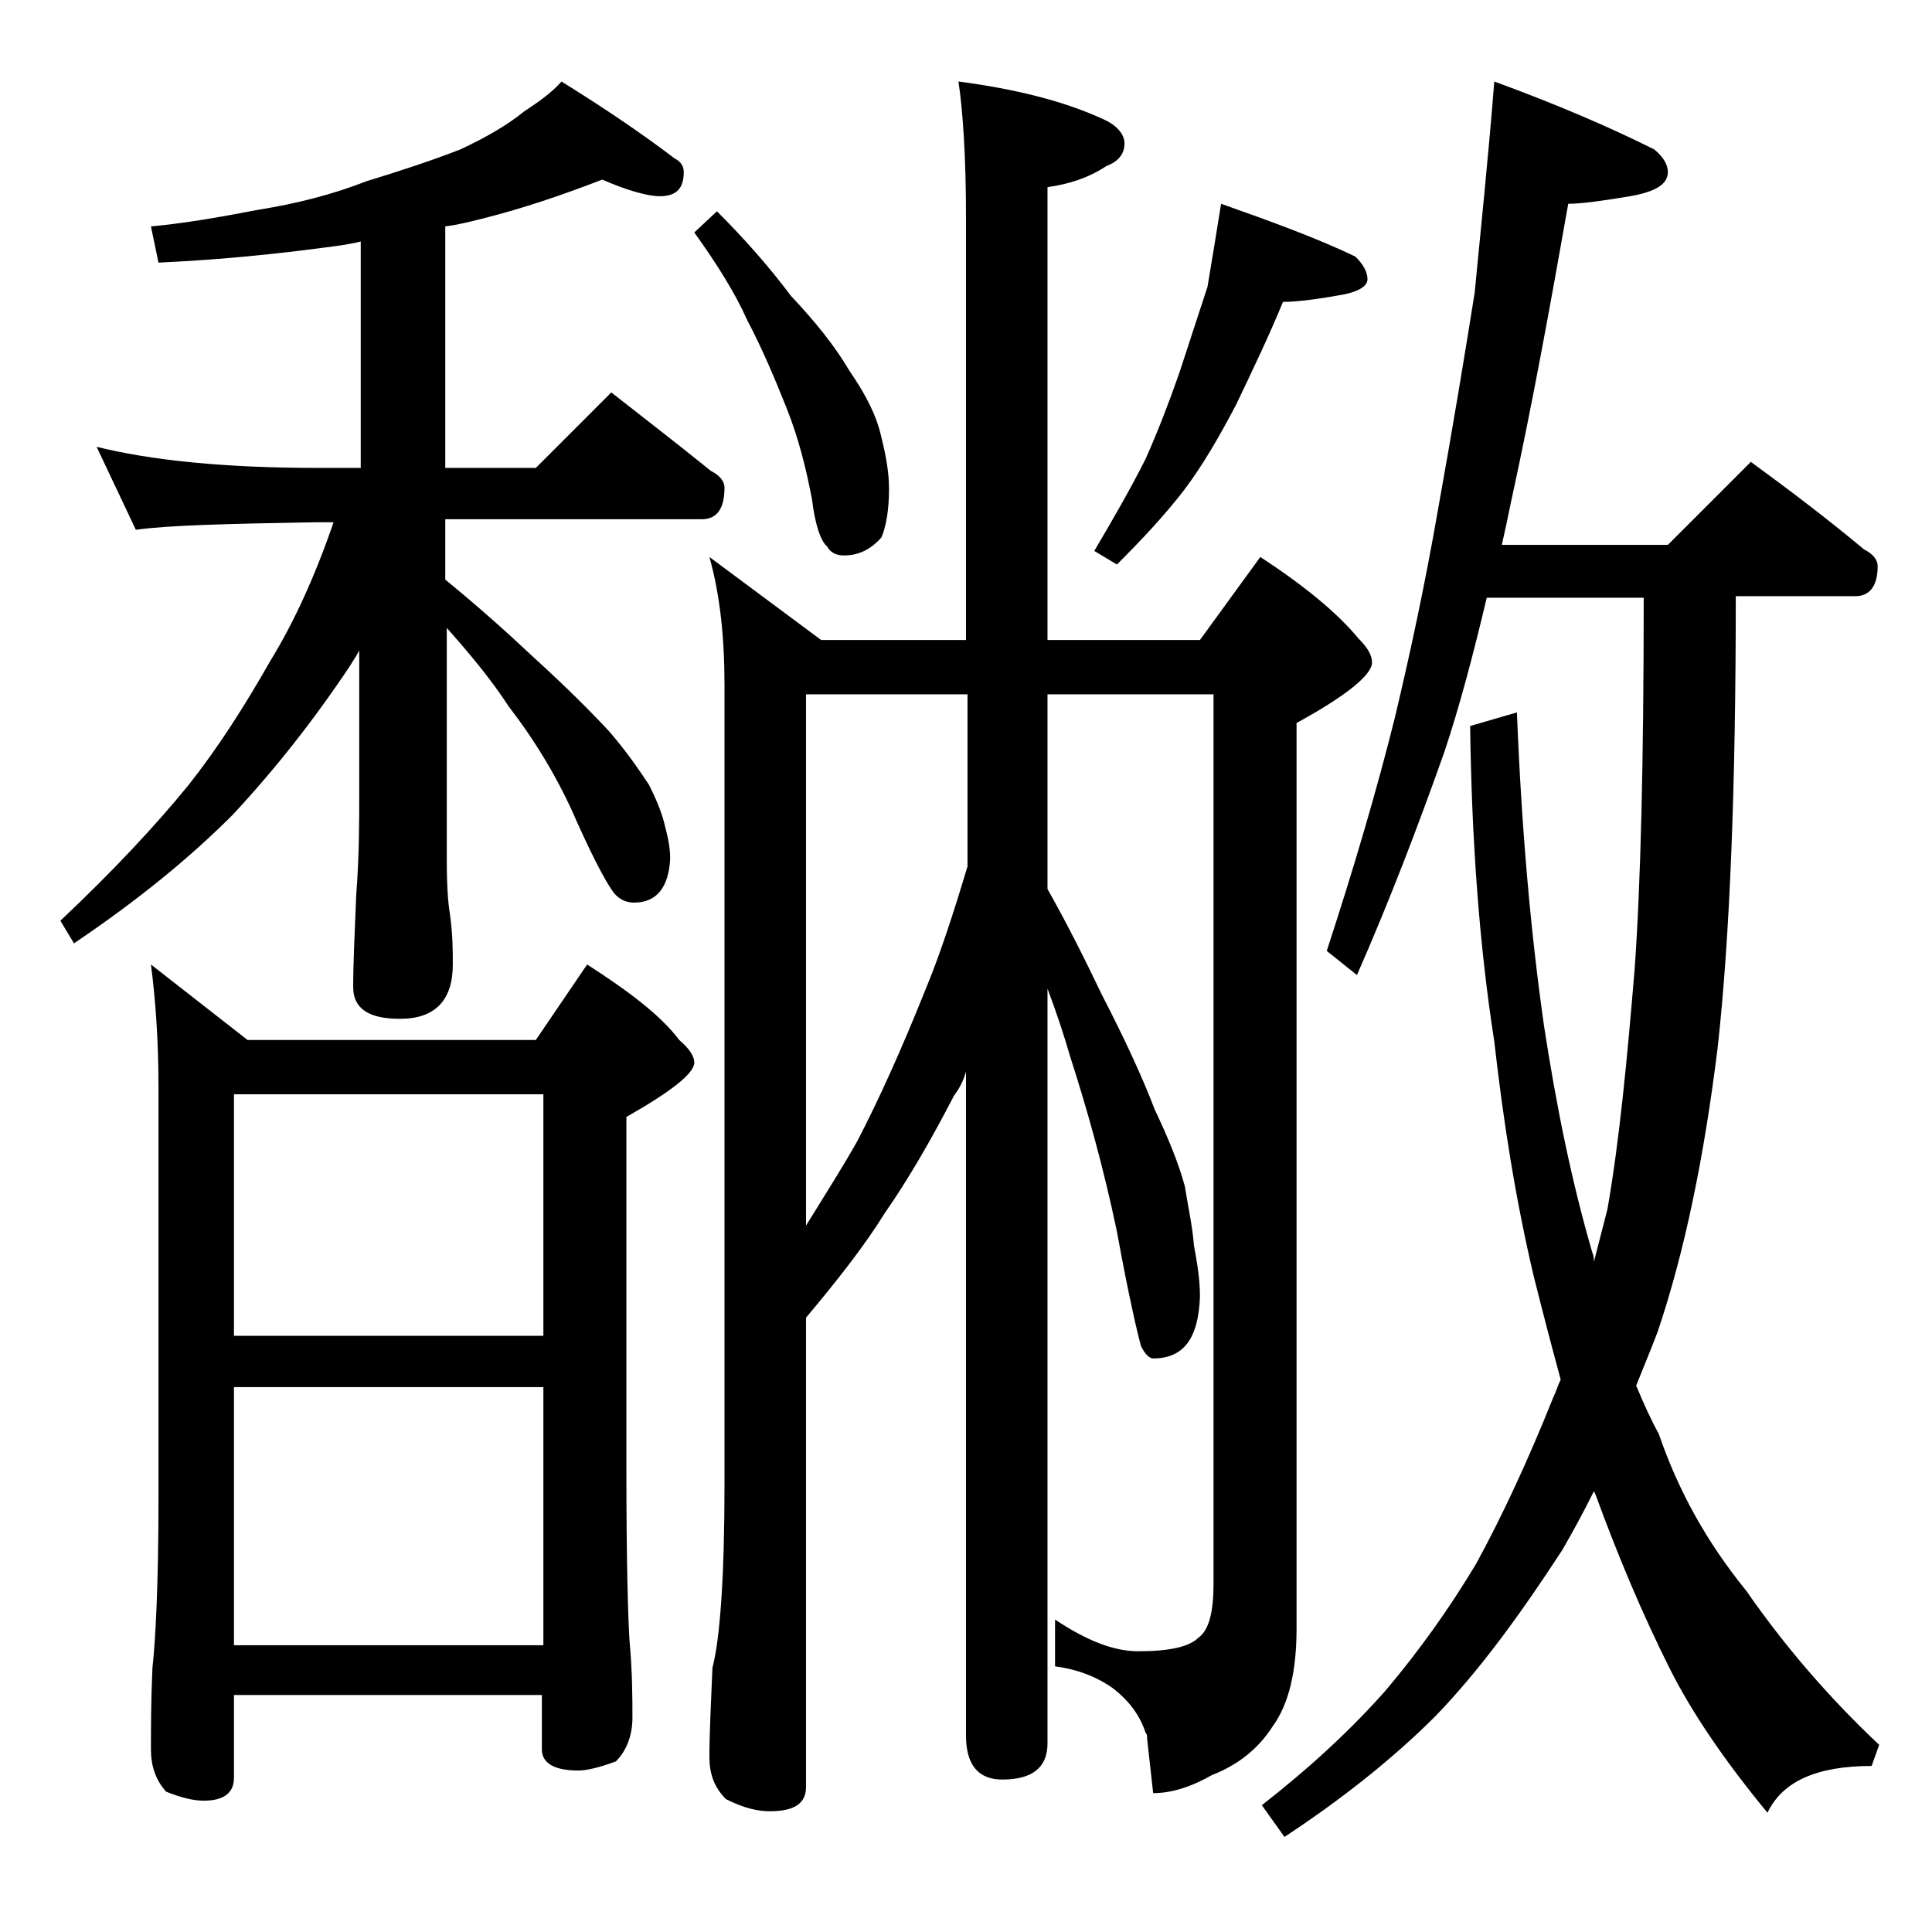
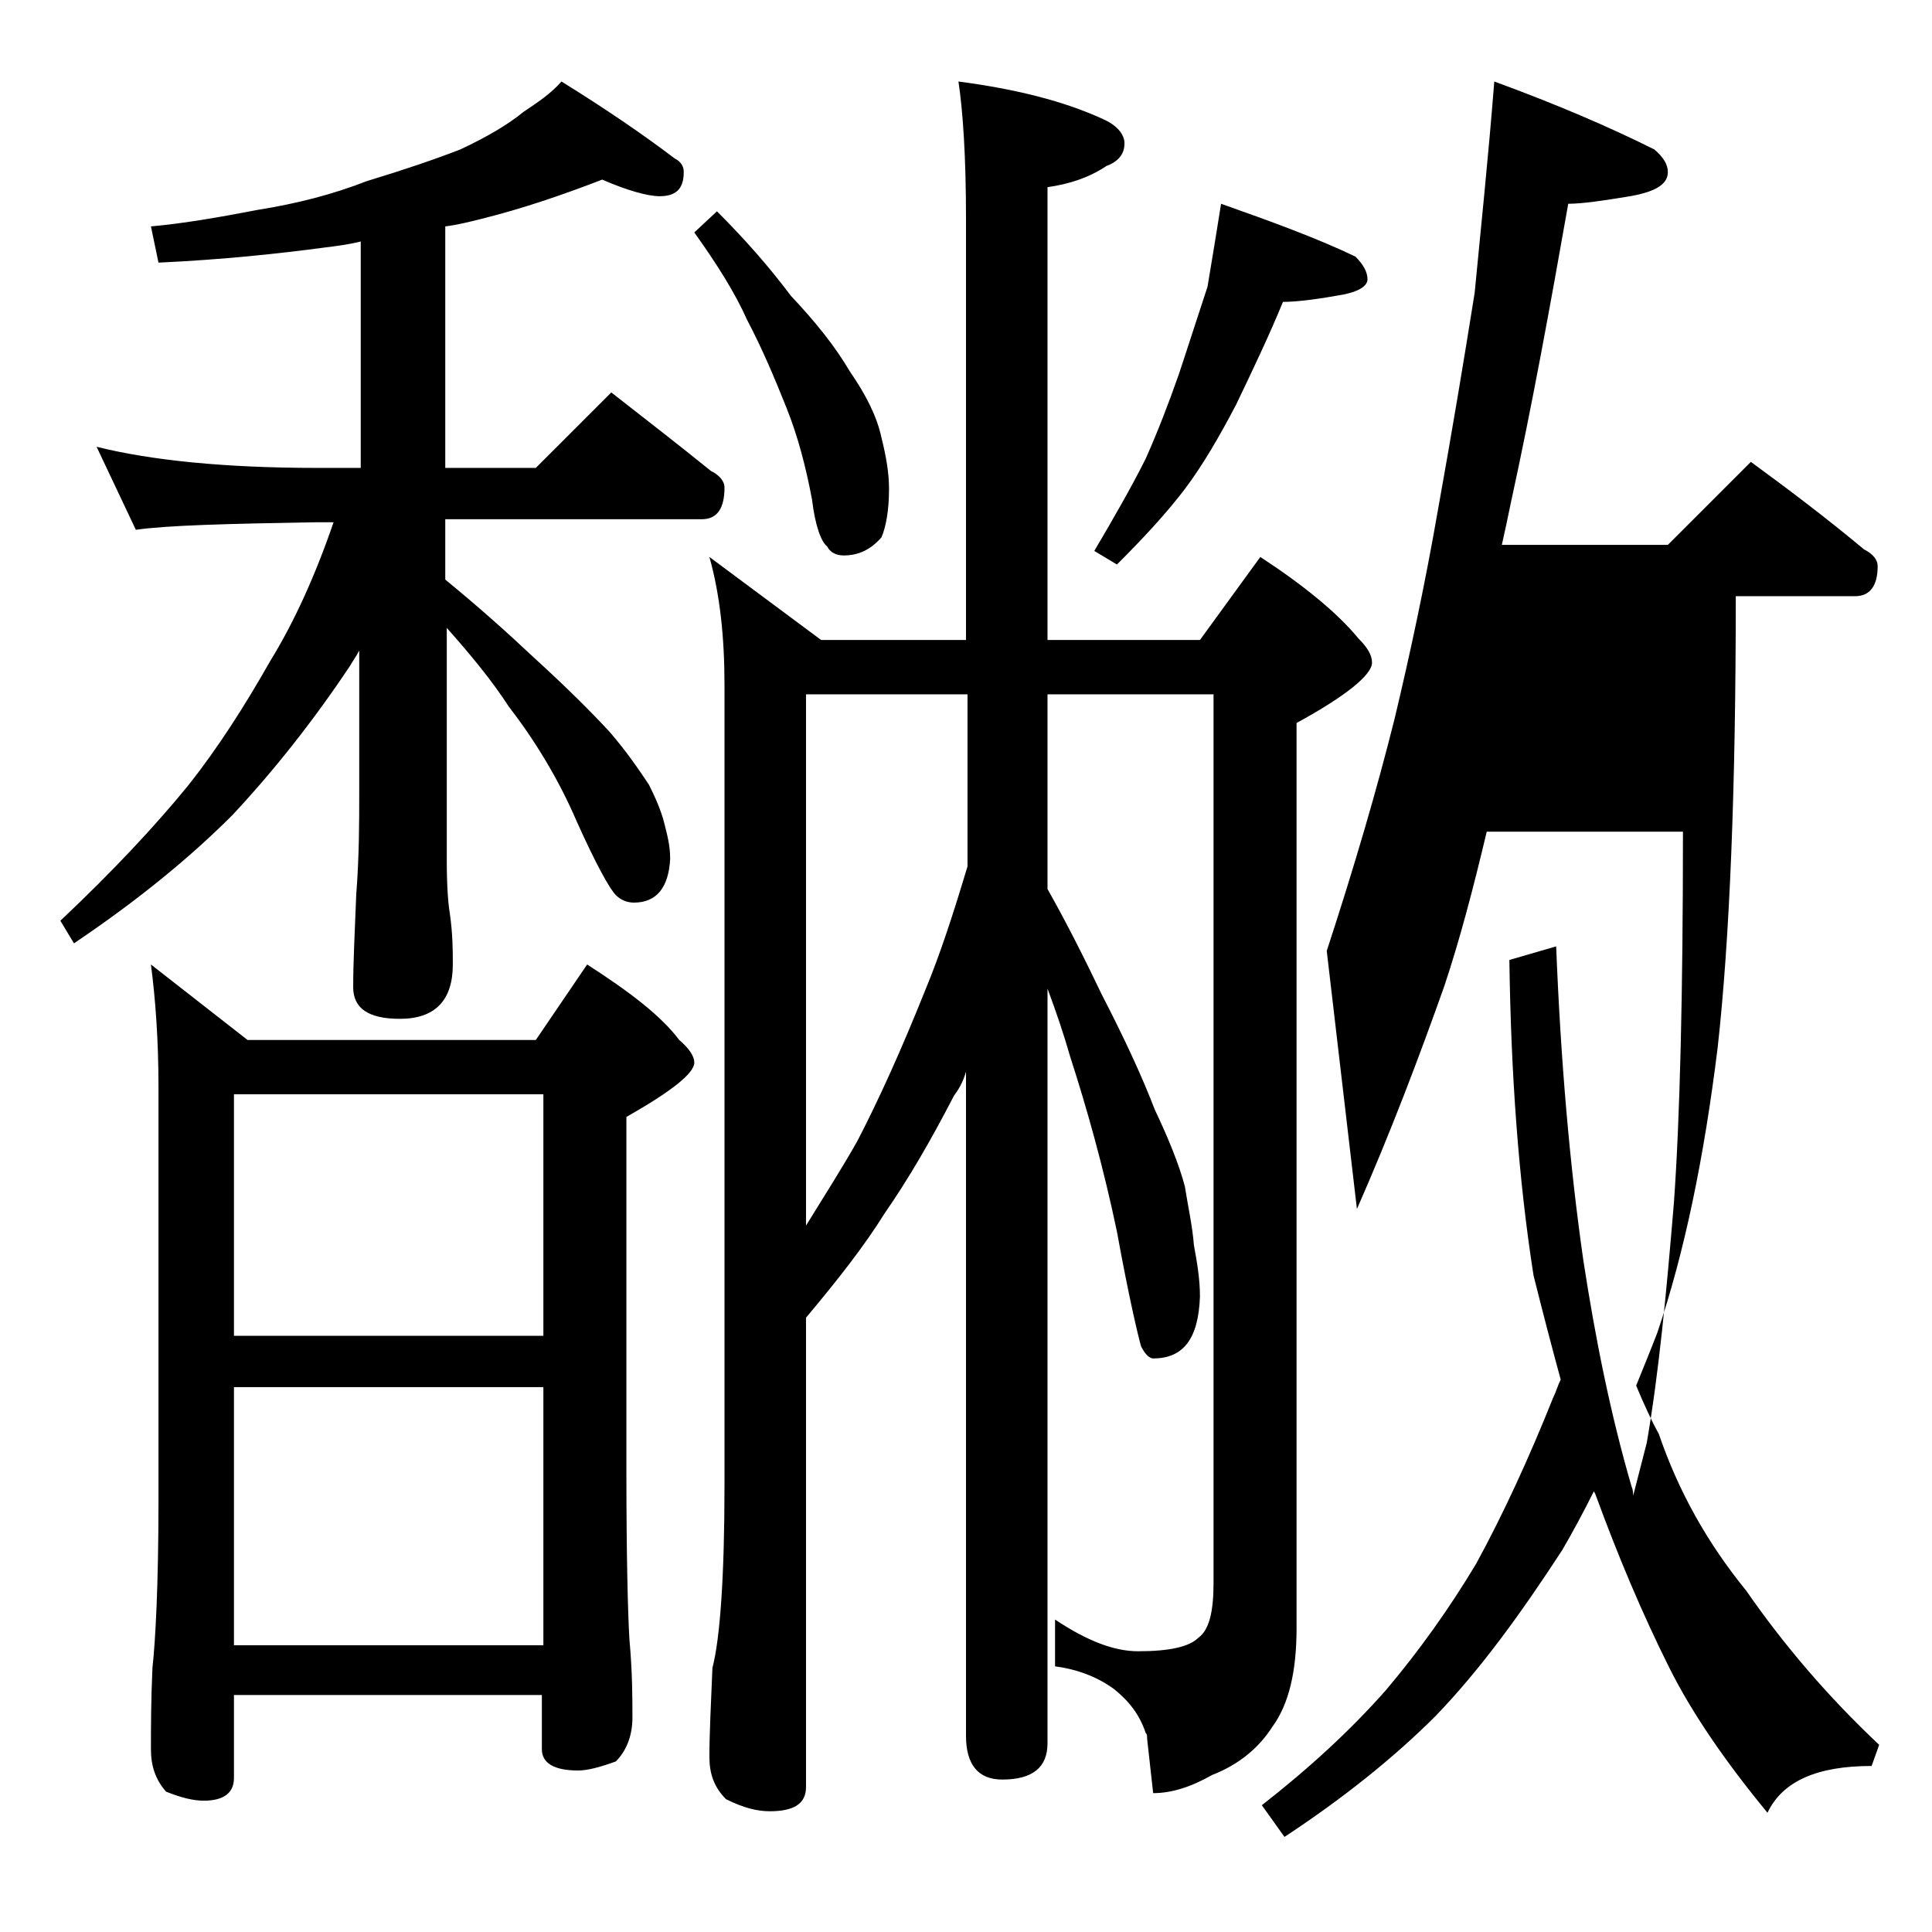
<svg xmlns="http://www.w3.org/2000/svg" version="1.1" id="Layer_1" x="0px" y="0px" viewBox="0 0 128 128" enable-background="new 0 0 128 128" xml:space="preserve">
-   <path d="M39.9,11.9c-2.6,1-5.2,1.9-8,2.6c-0.8,0.2-1.6,0.4-2.4,0.5v16h6l5-5c2.3,1.8,4.5,3.5,6.6,5.2c0.6,0.3,0.9,0.7,0.9,1.1  c0,1.4-0.5,2.1-1.5,2.1h-17v4c2.2,1.8,4.1,3.5,5.8,5.1c2.2,2,3.9,3.7,5.1,5c1.2,1.4,2,2.6,2.6,3.5c0.4,0.8,0.8,1.7,1,2.5  c0.2,0.8,0.4,1.5,0.4,2.4c-0.1,1.9-0.9,2.9-2.4,2.9c-0.5,0-0.9-0.2-1.2-0.5c-0.4-0.4-1.3-2-2.6-4.9c-1.2-2.8-2.8-5.4-4.5-7.6  c-1.1-1.7-2.5-3.4-4.1-5.2V57c0,1.8,0.1,2.9,0.2,3.5c0.2,1.4,0.2,2.5,0.2,3.4c0,2.4-1.2,3.6-3.5,3.6c-2.1,0-3.1-0.7-3.1-2.1  c0-1.6,0.1-3.6,0.2-6.1c0.2-2.6,0.2-4.8,0.2-6.8v-9.4c-0.2,0.4-0.5,0.8-0.6,1c-2.4,3.6-5,6.9-7.8,9.9c-2.8,2.8-6.2,5.6-10.5,8.5  L4,61c3.5-3.3,6.3-6.3,8.5-9c1.9-2.4,3.7-5.2,5.4-8.2c1.6-2.6,3-5.7,4.2-9.2H21c-5.9,0.1-9.9,0.2-12,0.5l-2.6-5.5  C10,30.5,14.9,31,21,31h2.9V16c-0.8,0.2-1.6,0.3-2.4,0.4c-3,0.4-6.7,0.8-11,1L10,15c2.2-0.2,4.5-0.6,7.1-1.1c2.5-0.4,4.9-1,7.2-1.9  c2.3-0.7,4.4-1.4,6.2-2.1c1.7-0.8,3.1-1.6,4.2-2.5c0.9-0.6,1.8-1.2,2.5-2c2.9,1.8,5.4,3.5,7.5,5.1c0.4,0.2,0.6,0.5,0.6,0.9  c0,1.1-0.5,1.6-1.6,1.6C42.9,13,41.5,12.6,39.9,11.9z M10,63.9l6.4,5h19.1l3.4-5c2.8,1.8,4.9,3.4,6.1,5c0.7,0.6,1,1.1,1,1.5  c0,0.7-1.5,1.9-4.5,3.6v23.4c0,5.8,0.1,9.5,0.2,11.2c0.2,2.2,0.2,3.9,0.2,5.2c0,1.2-0.4,2.2-1.1,2.9c-1.1,0.4-1.9,0.6-2.5,0.6  c-1.6,0-2.4-0.5-2.4-1.4v-3.6H15.5v5.5c0,1-0.7,1.5-2,1.5c-0.7,0-1.5-0.2-2.5-0.6c-0.7-0.8-1-1.7-1-2.8c0-1.4,0-3.2,0.1-5.4  c0.2-1.8,0.4-5.5,0.4-11.1V72C10.5,68.9,10.3,66.2,10,63.9z M15.5,88.5H36v-16H15.5V88.5z M15.5,109H36V91.9H15.5V109z M47.5,14  c1.8,1.8,3.4,3.6,4.9,5.6c1.6,1.7,2.9,3.3,3.9,5c1.1,1.6,1.8,3,2.1,4.4c0.3,1.2,0.5,2.3,0.5,3.4c0,1.4-0.2,2.5-0.5,3.2  c-0.7,0.8-1.5,1.2-2.5,1.2c-0.5,0-0.9-0.2-1.1-0.6c-0.4-0.3-0.8-1.4-1-3.1C53.4,31,52.9,29,52.1,27s-1.6-3.9-2.6-5.8  c-0.8-1.8-2-3.7-3.5-5.8L47.5,14z M47,36.9l7.4,5.5H64V14.5c0-4.1-0.2-7.1-0.5-9.1c3.8,0.5,7,1.3,9.6,2.5c0.9,0.4,1.4,1,1.4,1.6  c0,0.7-0.4,1.2-1.2,1.5c-1.2,0.8-2.5,1.2-3.9,1.4v30h10.1l4-5.5c2.9,1.9,5.1,3.7,6.5,5.4c0.6,0.6,0.9,1.1,0.9,1.6c0,0.8-1.7,2.2-5,4  v60c0,2.8-0.5,5-1.6,6.5c-0.9,1.4-2.2,2.5-4,3.2c-1.4,0.8-2.7,1.2-3.9,1.2l-0.4-3.6c0-0.2,0-0.3-0.1-0.4c-0.4-1.2-1.1-2.1-2.1-2.9  c-1.1-0.8-2.4-1.3-3.9-1.5v-3.1c2.1,1.4,3.9,2.1,5.5,2.1c2.1,0,3.4-0.3,4-0.9c0.7-0.5,1-1.7,1-3.6V46h-11v12.9  c1.3,2.3,2.5,4.7,3.6,7c1.5,2.9,2.7,5.5,3.5,7.6c0.9,1.9,1.6,3.6,2,5.1c0.2,1.3,0.5,2.6,0.6,3.9c0.2,1.1,0.4,2.2,0.4,3.4  c-0.1,2.8-1.1,4.1-3.1,4.1c-0.2,0-0.5-0.2-0.8-0.8c-0.2-0.7-0.8-3.2-1.6-7.6c-0.9-4.3-2-8.2-3.1-11.6c-0.4-1.4-0.9-2.9-1.5-4.5v50  c0,1.6-1,2.4-3,2.4c-1.6,0-2.4-1-2.4-2.9V71c-0.2,0.7-0.5,1.2-0.8,1.6c-1.5,2.9-3,5.5-4.6,7.8c-1.3,2.1-3.1,4.4-5.2,6.9v31.1  c0,1.1-0.8,1.6-2.4,1.6c-0.8,0-1.7-0.2-2.9-0.8c-0.8-0.8-1.1-1.7-1.1-2.8c0-1.5,0.1-3.5,0.2-5.9c0.5-1.9,0.8-6,0.8-12.1v-53  C48,42.2,47.7,39.4,47,36.9z M53.4,81.2c1.3-2.1,2.5-4,3.4-5.6c1.4-2.7,2.9-6,4.5-10c1-2.4,1.9-5.2,2.8-8.2V46H53.4V81.2z   M80.9,13.5c3.4,1.2,6.4,2.3,8.9,3.5c0.5,0.5,0.8,1,0.8,1.5s-0.7,0.9-2.1,1.1C86.8,19.9,85.7,20,85,20c-0.9,2.2-2,4.5-3.1,6.8  c-1.1,2.1-2.2,4-3.4,5.6c-1.3,1.7-2.8,3.3-4.5,5l-1.5-0.9c1.3-2.2,2.5-4.3,3.4-6.1c0.8-1.8,1.5-3.6,2.2-5.6c0.7-2.1,1.3-4,1.9-5.8  C80.3,17.2,80.6,15.4,80.9,13.5z M99,5.4c4.1,1.5,7.6,3,10.6,4.5c0.6,0.5,0.9,1,0.9,1.5c0,0.8-0.8,1.3-2.5,1.6  c-1.8,0.3-3.2,0.5-4.1,0.5c-1.2,6.8-2.4,13.4-3.8,19.8c-0.2,1-0.4,1.9-0.6,2.8h11l5.5-5.5c2.6,1.9,5.1,3.8,7.5,5.8  c0.6,0.3,0.9,0.7,0.9,1.1c0,1.3-0.5,2-1.5,2H115c0,12.8-0.4,22.7-1.2,29.9c-0.9,7.3-2.2,13.6-4,18.9c-0.5,1.3-1,2.5-1.4,3.5  c0.5,1.2,1,2.3,1.5,3.2c1.3,3.8,3.2,7.2,5.8,10.4c2.5,3.6,5.4,7,8.8,10.2l-0.5,1.4c-3.6,0-5.9,1-6.9,3.1c-2.8-3.4-5-6.6-6.5-9.6  c-1.8-3.6-3.4-7.4-4.9-11.5l-0.1-0.2c-0.7,1.4-1.4,2.7-2.1,3.9c-2.8,4.3-5.5,8-8.4,11c-2.8,2.8-6.2,5.5-10,8l-1.5-2.1  c3.2-2.5,5.9-5,8.2-7.6c2.2-2.6,4.2-5.4,6-8.4c1.8-3.3,3.5-7,5.1-11c0.2-0.4,0.3-0.8,0.5-1.2c-0.6-2.2-1.2-4.5-1.8-6.9  c-1.2-5.1-2-10.2-2.6-15.5c-1-6.4-1.5-13.4-1.6-20.9l3.1-0.9c0.3,7.6,0.9,14.5,1.8,20.8c0.8,5.2,1.8,10.2,3.2,15  c0.1,0.2,0.1,0.5,0.1,0.6c0.3-1.2,0.6-2.3,0.9-3.5c0.8-4.6,1.3-9.9,1.8-15.9c0.4-5.6,0.6-13.8,0.6-24.6H98.5  c-0.9,3.8-1.8,7.2-2.8,10.2c-1.7,4.8-3.6,9.8-5.8,14.8L87.9,63c1.8-5.5,3.3-10.6,4.5-15.4c1-4.2,2-8.8,2.9-14  c0.9-5,1.7-9.8,2.4-14.2C98.1,15.2,98.6,10.5,99,5.4z" />
+   <path d="M39.9,11.9c-2.6,1-5.2,1.9-8,2.6c-0.8,0.2-1.6,0.4-2.4,0.5v16h6l5-5c2.3,1.8,4.5,3.5,6.6,5.2c0.6,0.3,0.9,0.7,0.9,1.1  c0,1.4-0.5,2.1-1.5,2.1h-17v4c2.2,1.8,4.1,3.5,5.8,5.1c2.2,2,3.9,3.7,5.1,5c1.2,1.4,2,2.6,2.6,3.5c0.4,0.8,0.8,1.7,1,2.5  c0.2,0.8,0.4,1.5,0.4,2.4c-0.1,1.9-0.9,2.9-2.4,2.9c-0.5,0-0.9-0.2-1.2-0.5c-0.4-0.4-1.3-2-2.6-4.9c-1.2-2.8-2.8-5.4-4.5-7.6  c-1.1-1.7-2.5-3.4-4.1-5.2V57c0,1.8,0.1,2.9,0.2,3.5c0.2,1.4,0.2,2.5,0.2,3.4c0,2.4-1.2,3.6-3.5,3.6c-2.1,0-3.1-0.7-3.1-2.1  c0-1.6,0.1-3.6,0.2-6.1c0.2-2.6,0.2-4.8,0.2-6.8v-9.4c-0.2,0.4-0.5,0.8-0.6,1c-2.4,3.6-5,6.9-7.8,9.9c-2.8,2.8-6.2,5.6-10.5,8.5  L4,61c3.5-3.3,6.3-6.3,8.5-9c1.9-2.4,3.7-5.2,5.4-8.2c1.6-2.6,3-5.7,4.2-9.2H21c-5.9,0.1-9.9,0.2-12,0.5l-2.6-5.5  C10,30.5,14.9,31,21,31h2.9V16c-0.8,0.2-1.6,0.3-2.4,0.4c-3,0.4-6.7,0.8-11,1L10,15c2.2-0.2,4.5-0.6,7.1-1.1c2.5-0.4,4.9-1,7.2-1.9  c2.3-0.7,4.4-1.4,6.2-2.1c1.7-0.8,3.1-1.6,4.2-2.5c0.9-0.6,1.8-1.2,2.5-2c2.9,1.8,5.4,3.5,7.5,5.1c0.4,0.2,0.6,0.5,0.6,0.9  c0,1.1-0.5,1.6-1.6,1.6C42.9,13,41.5,12.6,39.9,11.9z M10,63.9l6.4,5h19.1l3.4-5c2.8,1.8,4.9,3.4,6.1,5c0.7,0.6,1,1.1,1,1.5  c0,0.7-1.5,1.9-4.5,3.6v23.4c0,5.8,0.1,9.5,0.2,11.2c0.2,2.2,0.2,3.9,0.2,5.2c0,1.2-0.4,2.2-1.1,2.9c-1.1,0.4-1.9,0.6-2.5,0.6  c-1.6,0-2.4-0.5-2.4-1.4v-3.6H15.5v5.5c0,1-0.7,1.5-2,1.5c-0.7,0-1.5-0.2-2.5-0.6c-0.7-0.8-1-1.7-1-2.8c0-1.4,0-3.2,0.1-5.4  c0.2-1.8,0.4-5.5,0.4-11.1V72C10.5,68.9,10.3,66.2,10,63.9z M15.5,88.5H36v-16H15.5V88.5z M15.5,109H36V91.9H15.5V109z M47.5,14  c1.8,1.8,3.4,3.6,4.9,5.6c1.6,1.7,2.9,3.3,3.9,5c1.1,1.6,1.8,3,2.1,4.4c0.3,1.2,0.5,2.3,0.5,3.4c0,1.4-0.2,2.5-0.5,3.2  c-0.7,0.8-1.5,1.2-2.5,1.2c-0.5,0-0.9-0.2-1.1-0.6c-0.4-0.3-0.8-1.4-1-3.1C53.4,31,52.9,29,52.1,27s-1.6-3.9-2.6-5.8  c-0.8-1.8-2-3.7-3.5-5.8L47.5,14z M47,36.9l7.4,5.5H64V14.5c0-4.1-0.2-7.1-0.5-9.1c3.8,0.5,7,1.3,9.6,2.5c0.9,0.4,1.4,1,1.4,1.6  c0,0.7-0.4,1.2-1.2,1.5c-1.2,0.8-2.5,1.2-3.9,1.4v30h10.1l4-5.5c2.9,1.9,5.1,3.7,6.5,5.4c0.6,0.6,0.9,1.1,0.9,1.6c0,0.8-1.7,2.2-5,4  v60c0,2.8-0.5,5-1.6,6.5c-0.9,1.4-2.2,2.5-4,3.2c-1.4,0.8-2.7,1.2-3.9,1.2l-0.4-3.6c0-0.2,0-0.3-0.1-0.4c-0.4-1.2-1.1-2.1-2.1-2.9  c-1.1-0.8-2.4-1.3-3.9-1.5v-3.1c2.1,1.4,3.9,2.1,5.5,2.1c2.1,0,3.4-0.3,4-0.9c0.7-0.5,1-1.7,1-3.6V46h-11v12.9  c1.3,2.3,2.5,4.7,3.6,7c1.5,2.9,2.7,5.5,3.5,7.6c0.9,1.9,1.6,3.6,2,5.1c0.2,1.3,0.5,2.6,0.6,3.9c0.2,1.1,0.4,2.2,0.4,3.4  c-0.1,2.8-1.1,4.1-3.1,4.1c-0.2,0-0.5-0.2-0.8-0.8c-0.2-0.7-0.8-3.2-1.6-7.6c-0.9-4.3-2-8.2-3.1-11.6c-0.4-1.4-0.9-2.9-1.5-4.5v50  c0,1.6-1,2.4-3,2.4c-1.6,0-2.4-1-2.4-2.9V71c-0.2,0.7-0.5,1.2-0.8,1.6c-1.5,2.9-3,5.5-4.6,7.8c-1.3,2.1-3.1,4.4-5.2,6.9v31.1  c0,1.1-0.8,1.6-2.4,1.6c-0.8,0-1.7-0.2-2.9-0.8c-0.8-0.8-1.1-1.7-1.1-2.8c0-1.5,0.1-3.5,0.2-5.9c0.5-1.9,0.8-6,0.8-12.1v-53  C48,42.2,47.7,39.4,47,36.9z M53.4,81.2c1.3-2.1,2.5-4,3.4-5.6c1.4-2.7,2.9-6,4.5-10c1-2.4,1.9-5.2,2.8-8.2V46H53.4V81.2z   M80.9,13.5c3.4,1.2,6.4,2.3,8.9,3.5c0.5,0.5,0.8,1,0.8,1.5s-0.7,0.9-2.1,1.1C86.8,19.9,85.7,20,85,20c-0.9,2.2-2,4.5-3.1,6.8  c-1.1,2.1-2.2,4-3.4,5.6c-1.3,1.7-2.8,3.3-4.5,5l-1.5-0.9c1.3-2.2,2.5-4.3,3.4-6.1c0.8-1.8,1.5-3.6,2.2-5.6c0.7-2.1,1.3-4,1.9-5.8  C80.3,17.2,80.6,15.4,80.9,13.5z M99,5.4c4.1,1.5,7.6,3,10.6,4.5c0.6,0.5,0.9,1,0.9,1.5c0,0.8-0.8,1.3-2.5,1.6  c-1.8,0.3-3.2,0.5-4.1,0.5c-1.2,6.8-2.4,13.4-3.8,19.8c-0.2,1-0.4,1.9-0.6,2.8h11l5.5-5.5c2.6,1.9,5.1,3.8,7.5,5.8  c0.6,0.3,0.9,0.7,0.9,1.1c0,1.3-0.5,2-1.5,2H115c0,12.8-0.4,22.7-1.2,29.9c-0.9,7.3-2.2,13.6-4,18.9c-0.5,1.3-1,2.5-1.4,3.5  c0.5,1.2,1,2.3,1.5,3.2c1.3,3.8,3.2,7.2,5.8,10.4c2.5,3.6,5.4,7,8.8,10.2l-0.5,1.4c-3.6,0-5.9,1-6.9,3.1c-2.8-3.4-5-6.6-6.5-9.6  c-1.8-3.6-3.4-7.4-4.9-11.5l-0.1-0.2c-0.7,1.4-1.4,2.7-2.1,3.9c-2.8,4.3-5.5,8-8.4,11c-2.8,2.8-6.2,5.5-10,8l-1.5-2.1  c3.2-2.5,5.9-5,8.2-7.6c2.2-2.6,4.2-5.4,6-8.4c1.8-3.3,3.5-7,5.1-11c0.2-0.4,0.3-0.8,0.5-1.2c-0.6-2.2-1.2-4.5-1.8-6.9  c-1-6.4-1.5-13.4-1.6-20.9l3.1-0.9c0.3,7.6,0.9,14.5,1.8,20.8c0.8,5.2,1.8,10.2,3.2,15  c0.1,0.2,0.1,0.5,0.1,0.6c0.3-1.2,0.6-2.3,0.9-3.5c0.8-4.6,1.3-9.9,1.8-15.9c0.4-5.6,0.6-13.8,0.6-24.6H98.5  c-0.9,3.8-1.8,7.2-2.8,10.2c-1.7,4.8-3.6,9.8-5.8,14.8L87.9,63c1.8-5.5,3.3-10.6,4.5-15.4c1-4.2,2-8.8,2.9-14  c0.9-5,1.7-9.8,2.4-14.2C98.1,15.2,98.6,10.5,99,5.4z" />
</svg>